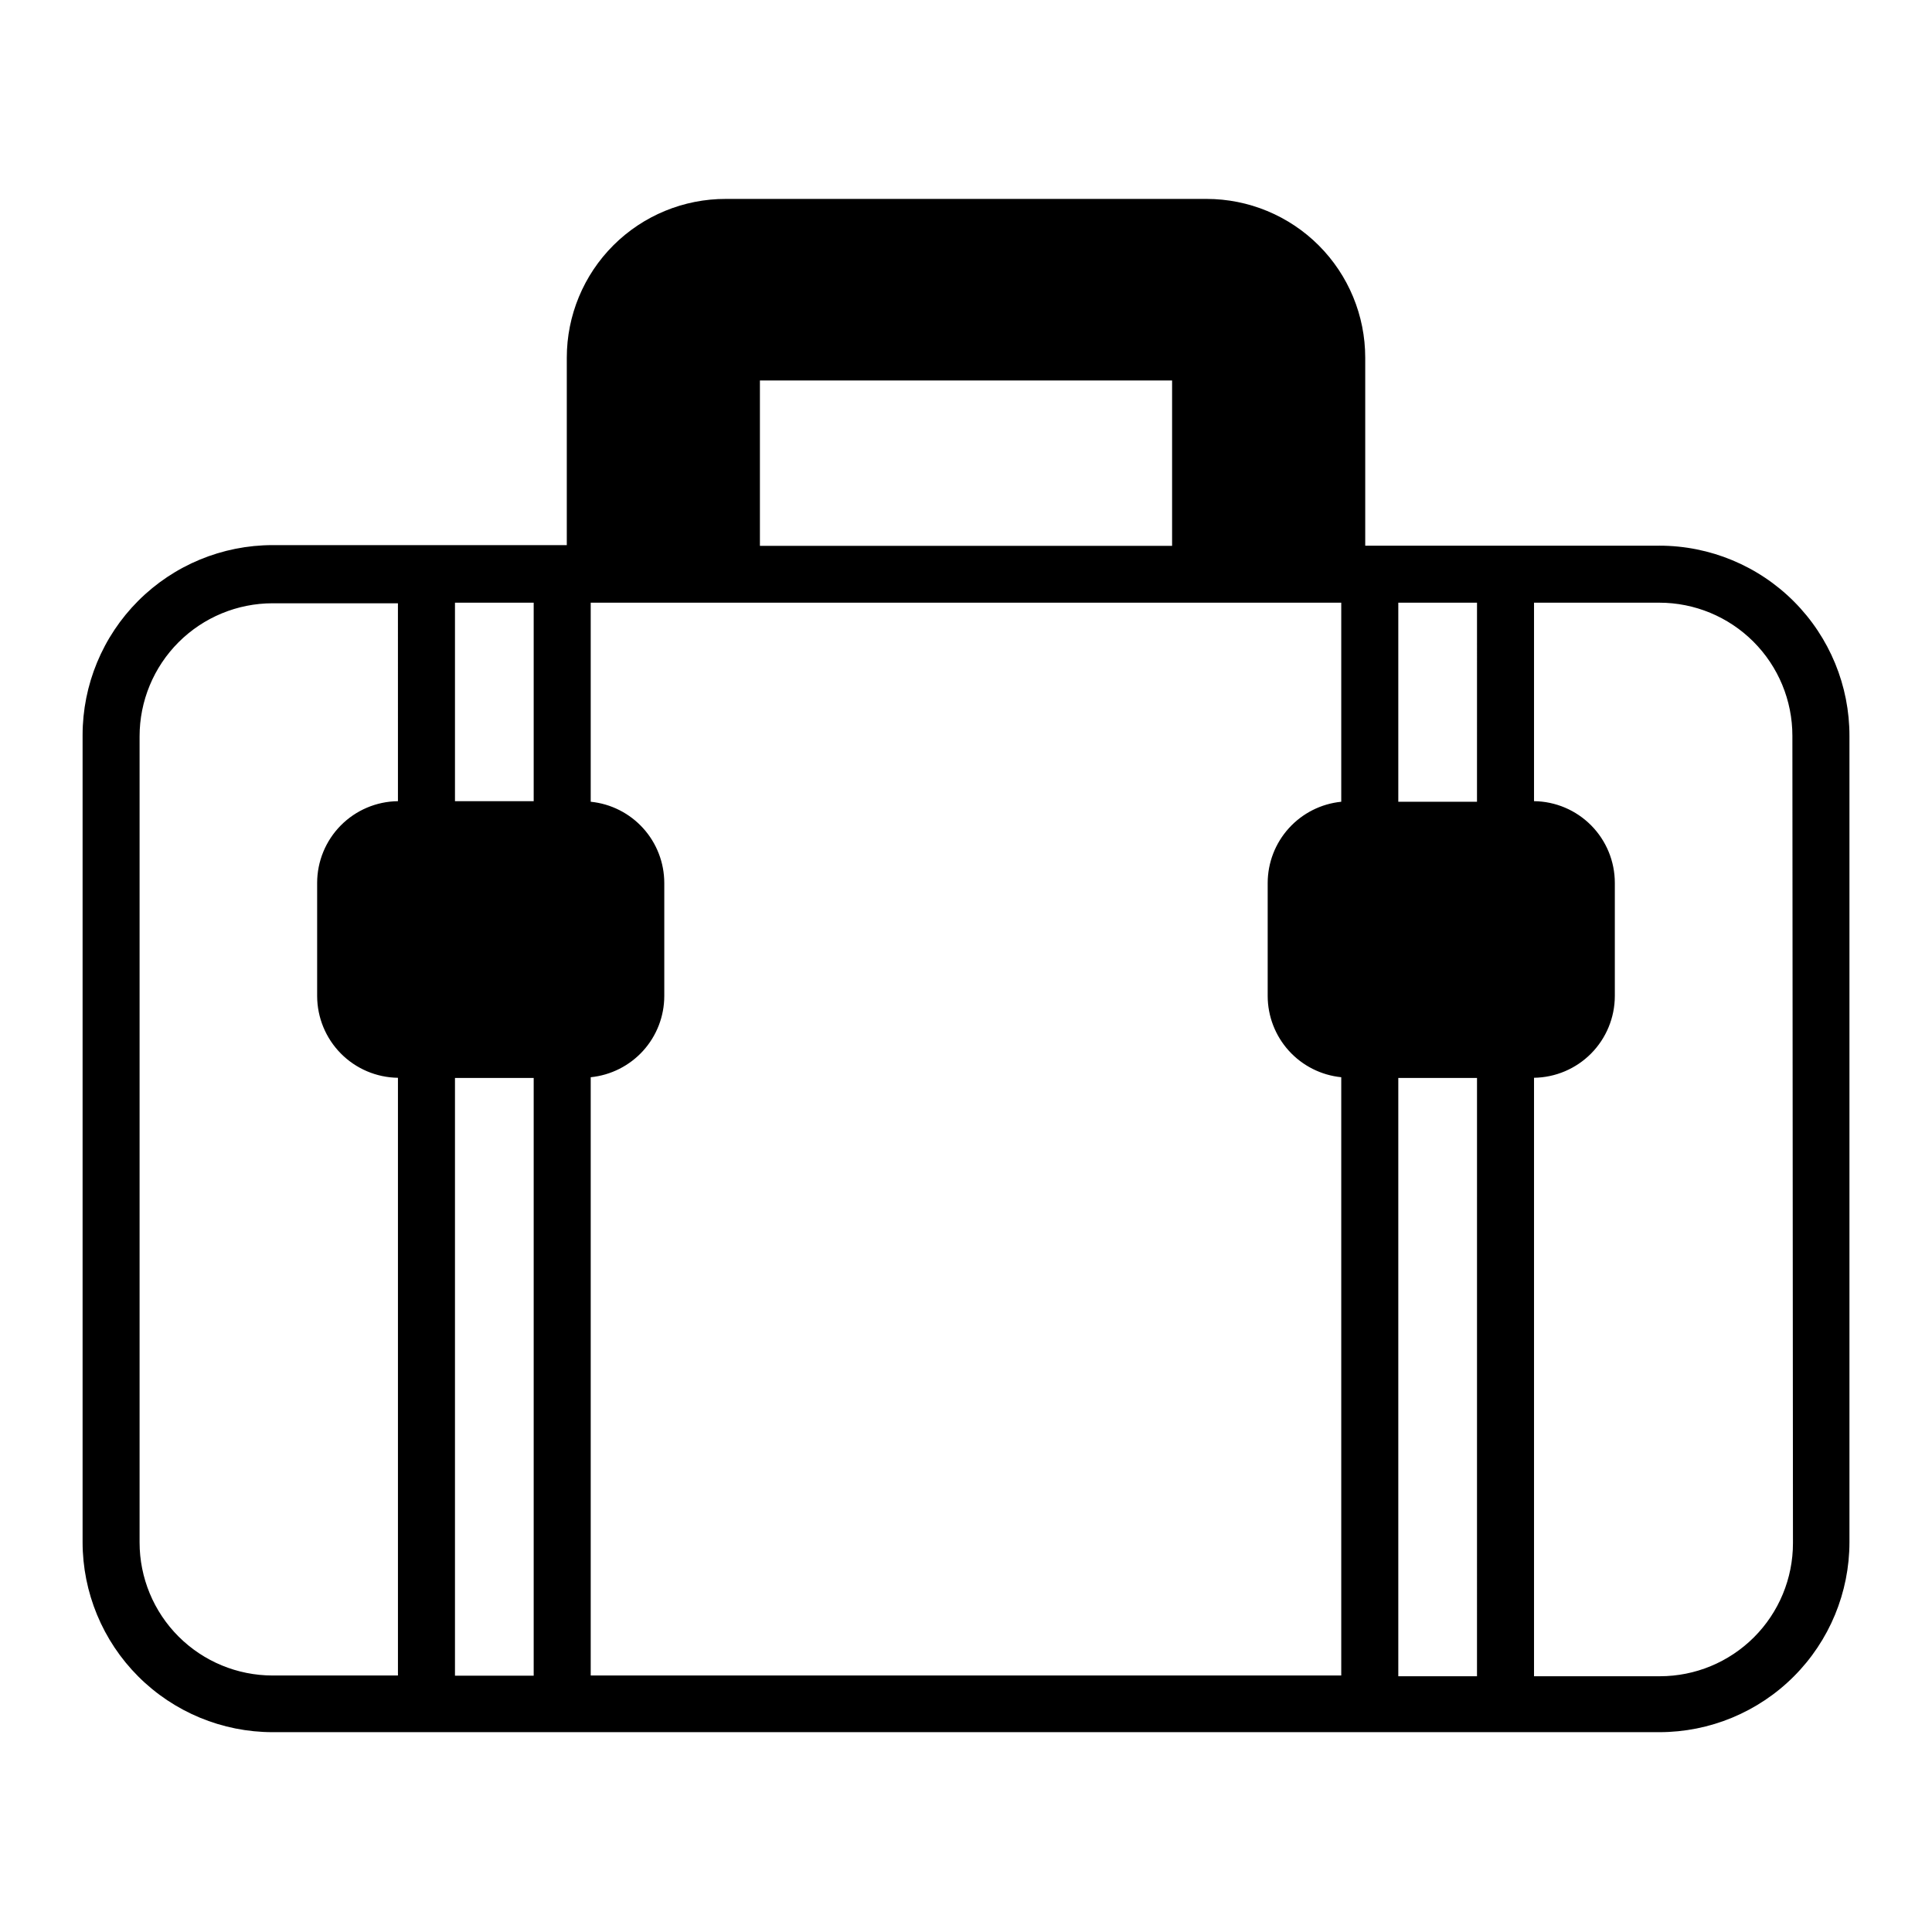
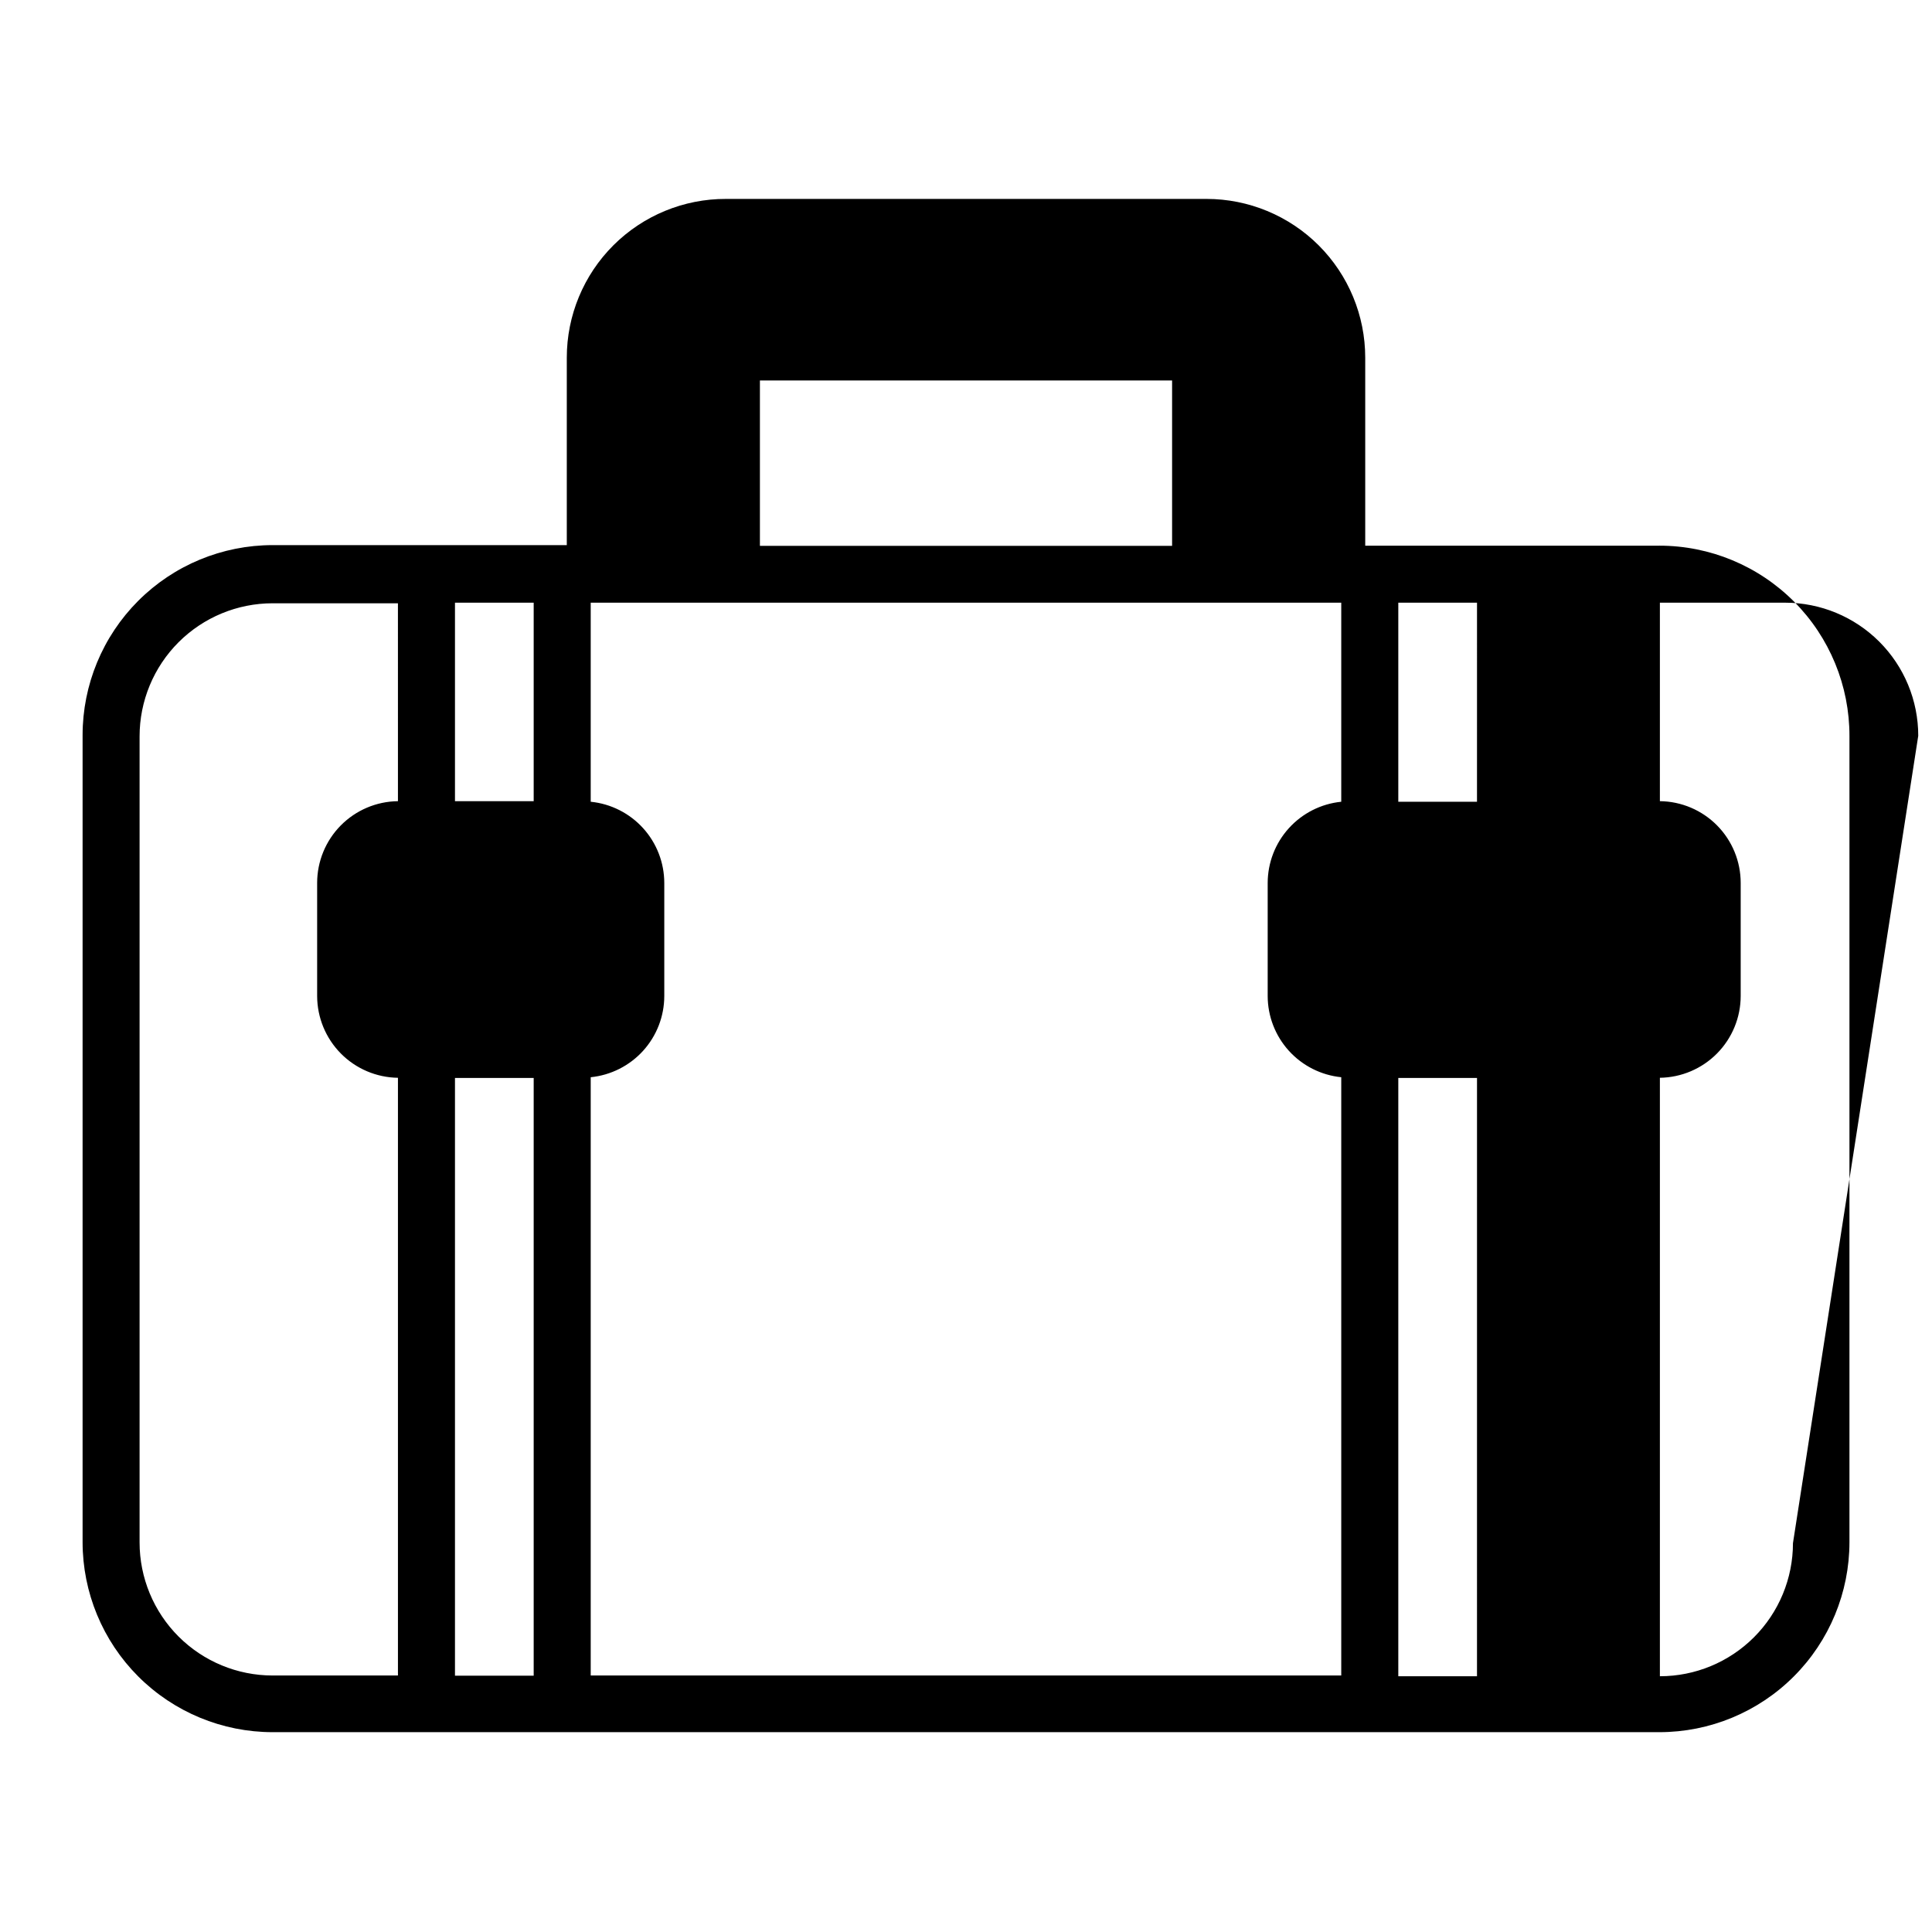
<svg xmlns="http://www.w3.org/2000/svg" fill="#000000" width="800px" height="800px" version="1.1" viewBox="144 144 512 512">
-   <path d="m583.74 288.61h-77.941v-49.824c0-11.16-4.43-21.859-12.32-29.75-7.891-7.887-18.59-12.32-29.746-12.32h-127.36c-11.176-0.027-21.902 4.394-29.812 12.285-7.91 7.894-12.355 18.609-12.355 29.785v49.676h-77.941c-13.359 0-26.176 5.305-35.625 14.754-9.445 9.449-14.754 22.262-14.754 35.625v213.82c0 13.363 5.309 26.176 14.754 35.625 9.449 9.449 22.266 14.758 35.625 14.758h367.48c13.363 0 26.176-5.309 35.625-14.758 9.449-9.449 14.754-22.262 14.754-35.625v-213.52c0.043-13.387-5.25-26.238-14.699-35.723-9.453-9.48-22.293-14.809-35.68-14.809zm-334.28 67.711c-5.703 0.066-11.148 2.379-15.156 6.434-4.008 4.059-6.258 9.531-6.258 15.23v29.977c0.016 5.699 2.266 11.164 6.273 15.219 4.004 4.051 9.441 6.367 15.141 6.445v158.4h-33.203c-9.352 0-18.32-3.715-24.938-10.328-6.613-6.613-10.328-15.586-10.328-24.938v-213.62c0-9.352 3.715-18.32 10.328-24.938 6.617-6.613 15.586-10.328 24.938-10.328h33.199zm35.973 231.75h-20.859v-158.4h20.859zm0-231.75h-20.859v-52.598h20.859zm59.953-111.49h109.23v43.832h-109.23zm154.06 111.64c-5.336 0.535-10.281 3.035-13.883 7.008-3.602 3.973-5.602 9.141-5.613 14.504v29.977c0.012 5.363 2.012 10.535 5.613 14.508 3.602 3.973 8.547 6.469 13.883 7.008v158.55h-198.9v-158.55c5.336-0.539 10.285-3.035 13.887-7.008 3.602-3.973 5.602-9.145 5.609-14.508v-29.977c-0.008-5.363-2.008-10.531-5.609-14.504-3.602-3.973-8.551-6.473-13.887-7.008v-52.75h198.9zm35.973 231.75h-20.855v-158.55h20.859zm0-231.75h-20.855v-52.75h20.859zm83.734 196.48v0.004c0 9.352-3.715 18.32-10.328 24.934-6.617 6.617-15.586 10.332-24.938 10.332h-33.355v-158.6c5.699-0.078 11.137-2.394 15.145-6.445 4.004-4.055 6.258-9.52 6.269-15.219v-29.977c0-5.699-2.246-11.172-6.258-15.23-4.008-4.055-9.453-6.367-15.156-6.434v-52.598h33.203c9.352 0 18.324 3.719 24.938 10.332s10.328 15.582 10.328 24.938z" />
+   <path d="m583.74 288.61h-77.941v-49.824c0-11.16-4.43-21.859-12.32-29.75-7.891-7.887-18.59-12.32-29.746-12.32h-127.36c-11.176-0.027-21.902 4.394-29.812 12.285-7.91 7.894-12.355 18.609-12.355 29.785v49.676h-77.941c-13.359 0-26.176 5.305-35.625 14.754-9.445 9.449-14.754 22.262-14.754 35.625v213.82c0 13.363 5.309 26.176 14.754 35.625 9.449 9.449 22.266 14.758 35.625 14.758h367.48c13.363 0 26.176-5.309 35.625-14.758 9.449-9.449 14.754-22.262 14.754-35.625v-213.52c0.043-13.387-5.25-26.238-14.699-35.723-9.453-9.48-22.293-14.809-35.68-14.809zm-334.28 67.711c-5.703 0.066-11.148 2.379-15.156 6.434-4.008 4.059-6.258 9.531-6.258 15.23v29.977c0.016 5.699 2.266 11.164 6.273 15.219 4.004 4.051 9.441 6.367 15.141 6.445v158.4h-33.203c-9.352 0-18.32-3.715-24.938-10.328-6.613-6.613-10.328-15.586-10.328-24.938v-213.62c0-9.352 3.715-18.32 10.328-24.938 6.617-6.613 15.586-10.328 24.938-10.328h33.199zm35.973 231.75h-20.859v-158.4h20.859zm0-231.75h-20.859v-52.598h20.859zm59.953-111.49h109.23v43.832h-109.23zm154.06 111.64c-5.336 0.535-10.281 3.035-13.883 7.008-3.602 3.973-5.602 9.141-5.613 14.504v29.977c0.012 5.363 2.012 10.535 5.613 14.508 3.602 3.973 8.547 6.469 13.883 7.008v158.55h-198.9v-158.55c5.336-0.539 10.285-3.035 13.887-7.008 3.602-3.973 5.602-9.145 5.609-14.508v-29.977c-0.008-5.363-2.008-10.531-5.609-14.504-3.602-3.973-8.551-6.473-13.887-7.008v-52.75h198.9zm35.973 231.75h-20.855v-158.55h20.859zm0-231.75h-20.855v-52.75h20.859zm83.734 196.48v0.004c0 9.352-3.715 18.32-10.328 24.934-6.617 6.617-15.586 10.332-24.938 10.332v-158.6c5.699-0.078 11.137-2.394 15.145-6.445 4.004-4.055 6.258-9.52 6.269-15.219v-29.977c0-5.699-2.246-11.172-6.258-15.23-4.008-4.055-9.453-6.367-15.156-6.434v-52.598h33.203c9.352 0 18.324 3.719 24.938 10.332s10.328 15.582 10.328 24.938z" />
</svg>